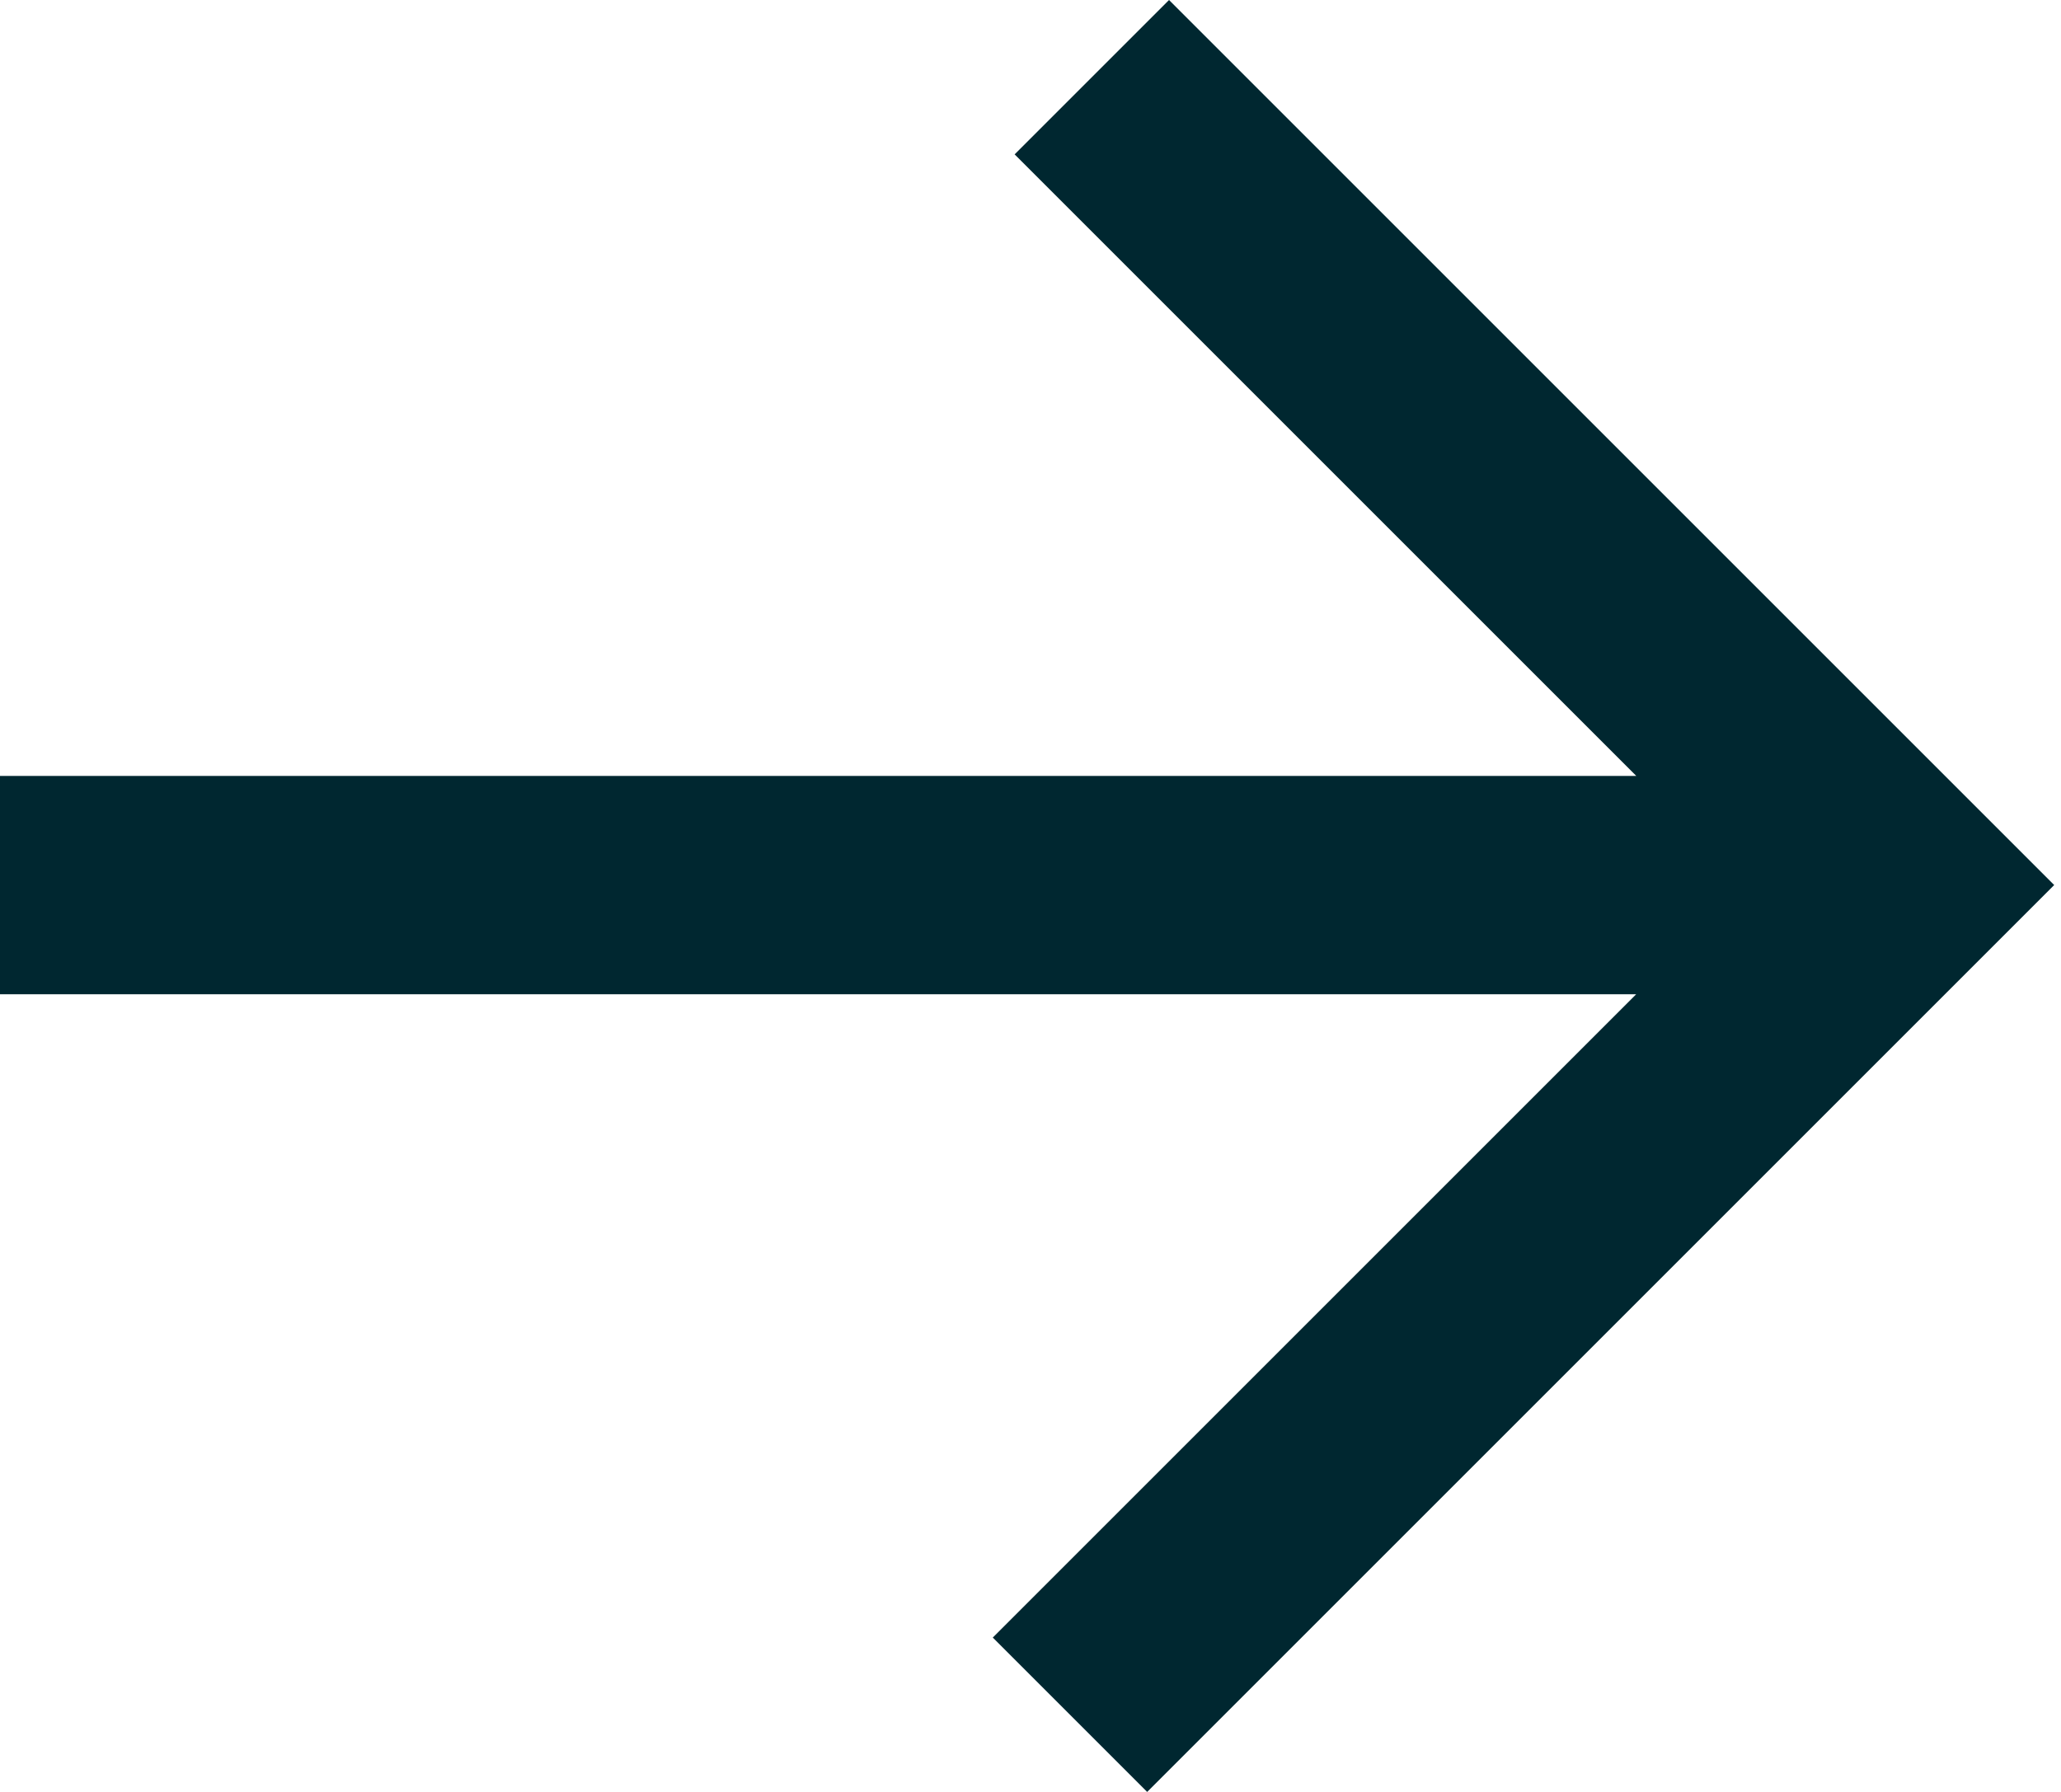
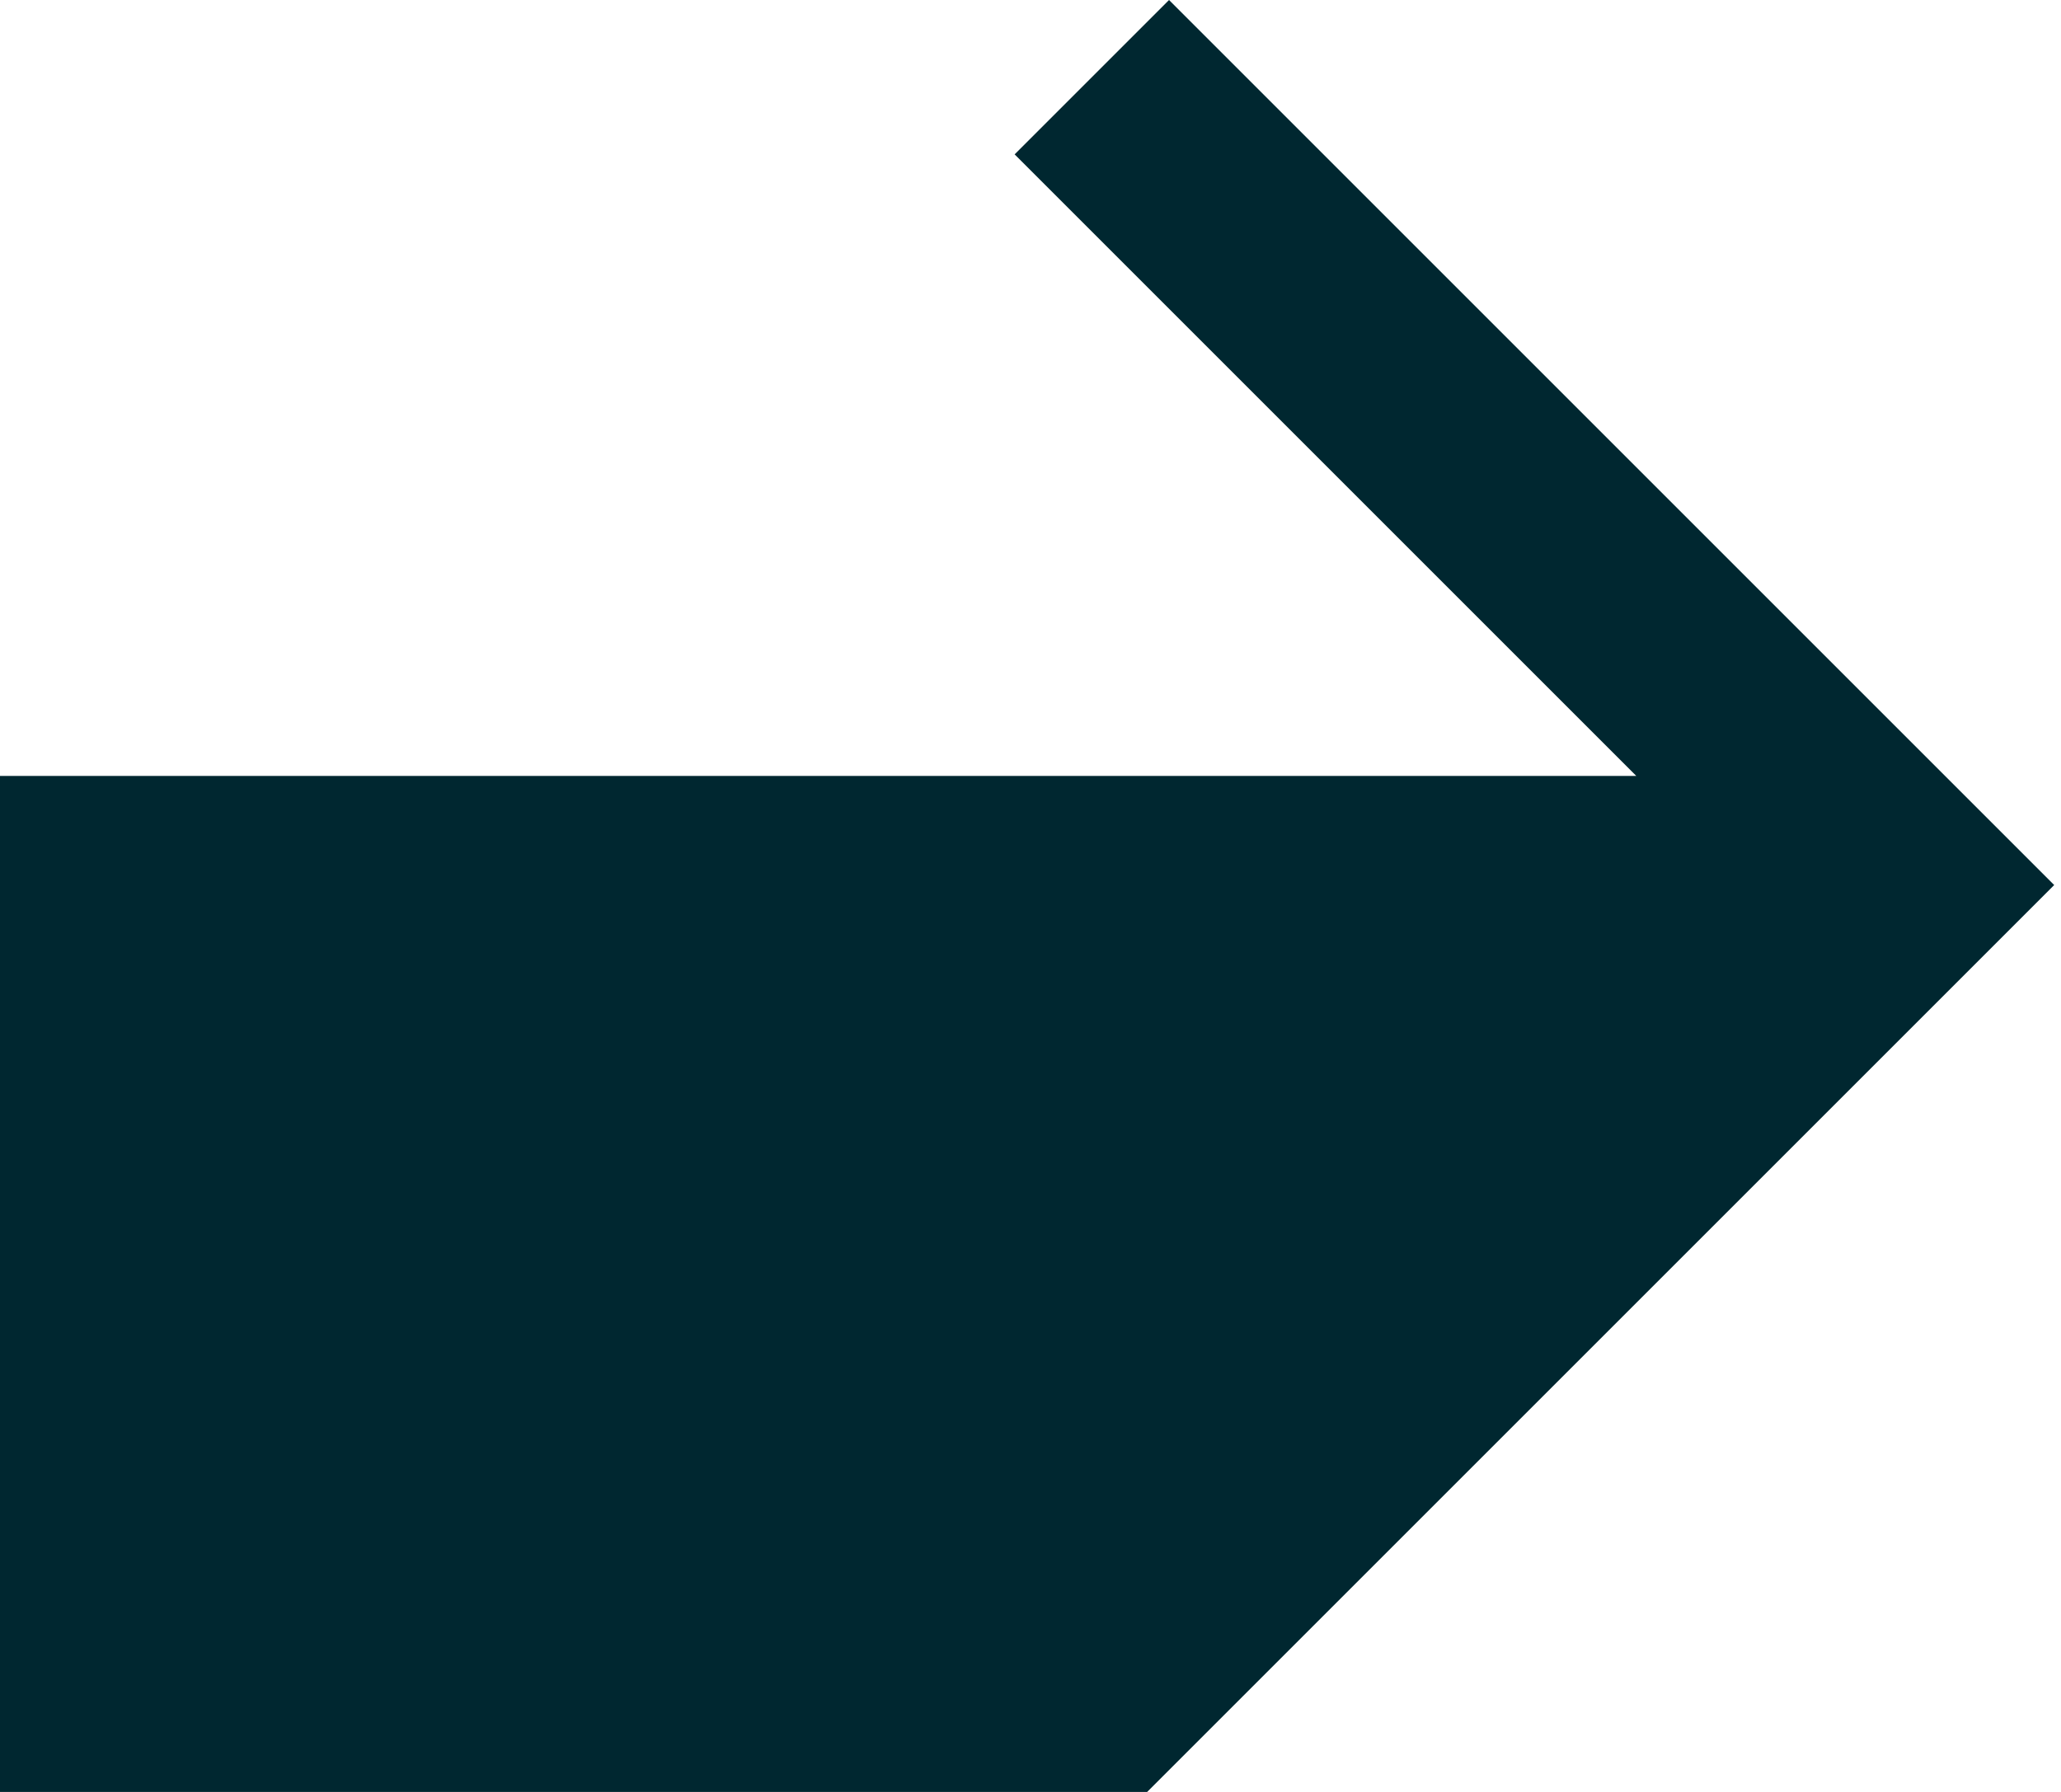
<svg xmlns="http://www.w3.org/2000/svg" class="arrow-dusk" width="23" height="20" fill="none">
-   <path fill-rule="evenodd" clip-rule="evenodd" d="m18.26 8.66-6.937-6.937L13.046 0l9.878 9.878L12.802 20l-1.723-1.723 7.18-7.18H0V8.66h18.26Z" fill="#002730" />
+   <path fill-rule="evenodd" clip-rule="evenodd" d="m18.26 8.66-6.937-6.937L13.046 0l9.878 9.878L12.802 20H0V8.66h18.26Z" fill="#002730" />
</svg>